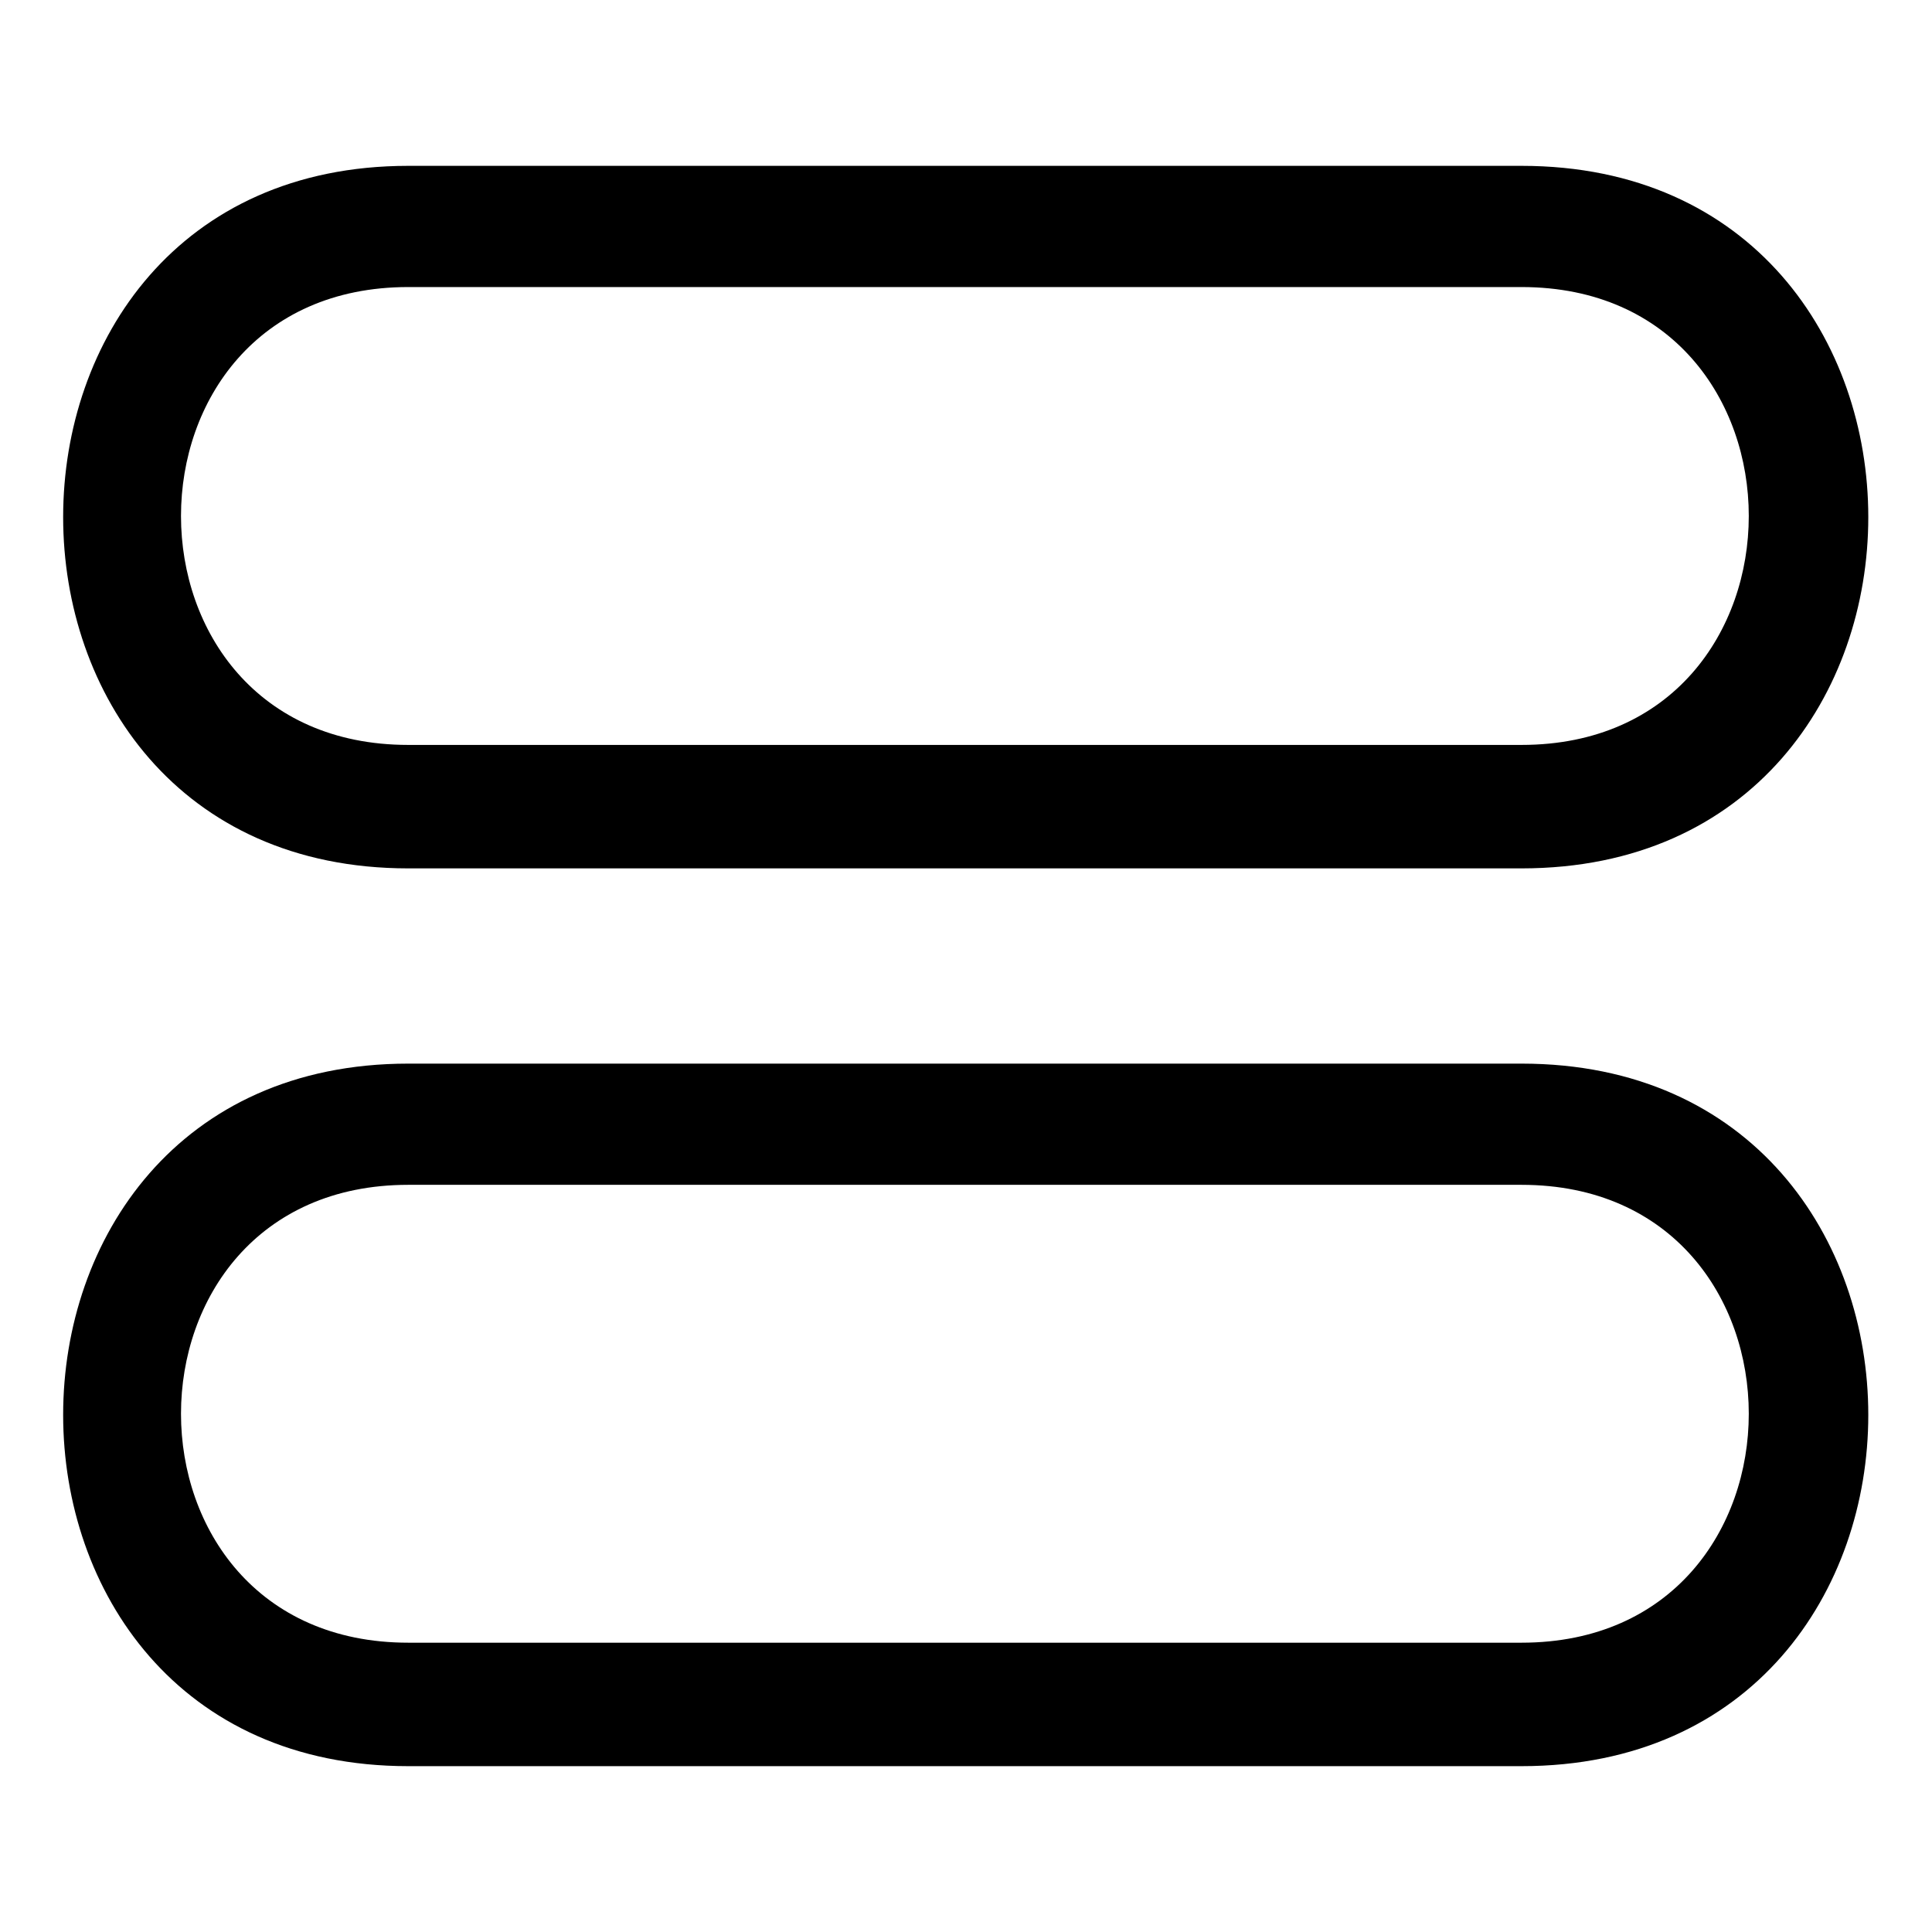
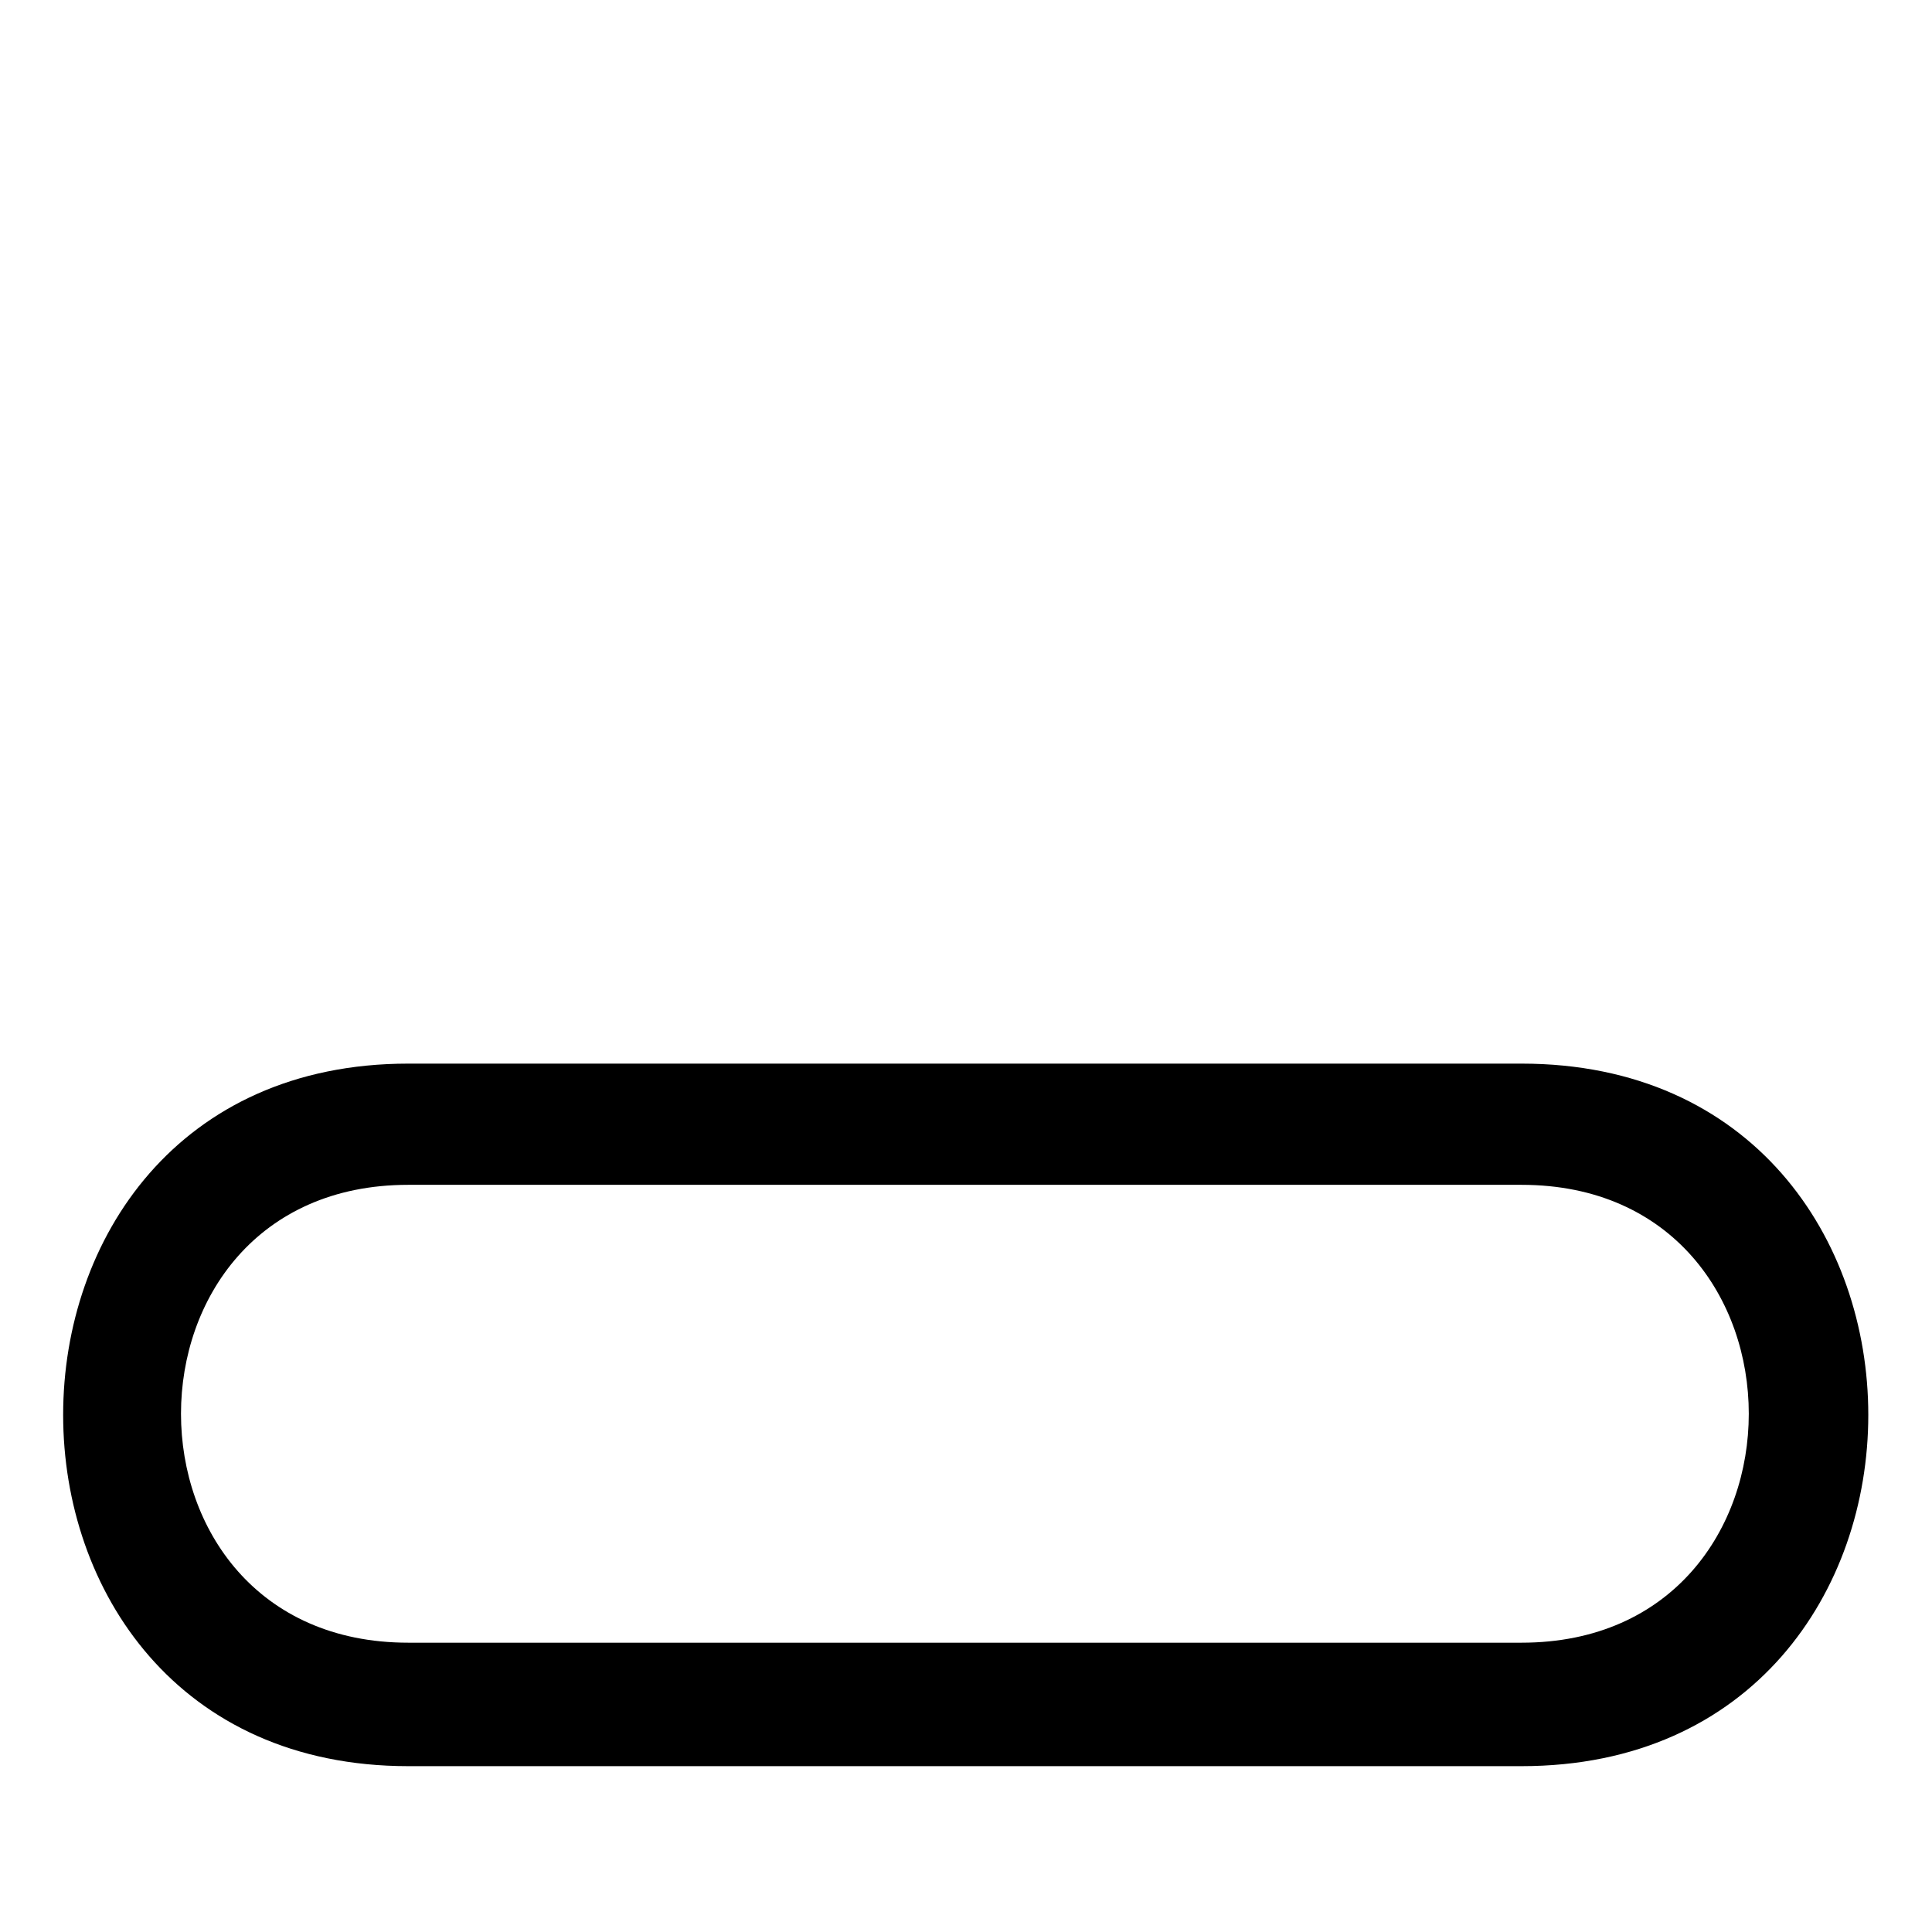
<svg xmlns="http://www.w3.org/2000/svg" fill="#000000" width="800px" height="800px" version="1.1" viewBox="144 144 512 512">
  <g fill-rule="evenodd">
-     <path d="m252.19 187.95h295.03c122.53 0 122.53 186.18 0 186.18h-295.03c-121.94 0-121.94-186.18 0-186.18zm0 32.121h295.03c80.301 0 80.301 121.34 0 121.34h-295.03c-80.301 0-80.301-121.34 0-121.34z" />
    <path d="m252.19 425.87h295.03c122.53 0 122.53 186.18 0 186.18h-295.03c-121.94 0-121.94-186.18 0-186.18zm0 32.121h295.03c80.301 0 80.301 121.34 0 121.34h-295.03c-80.301 0-80.301-121.34 0-121.34z" />
  </g>
</svg>